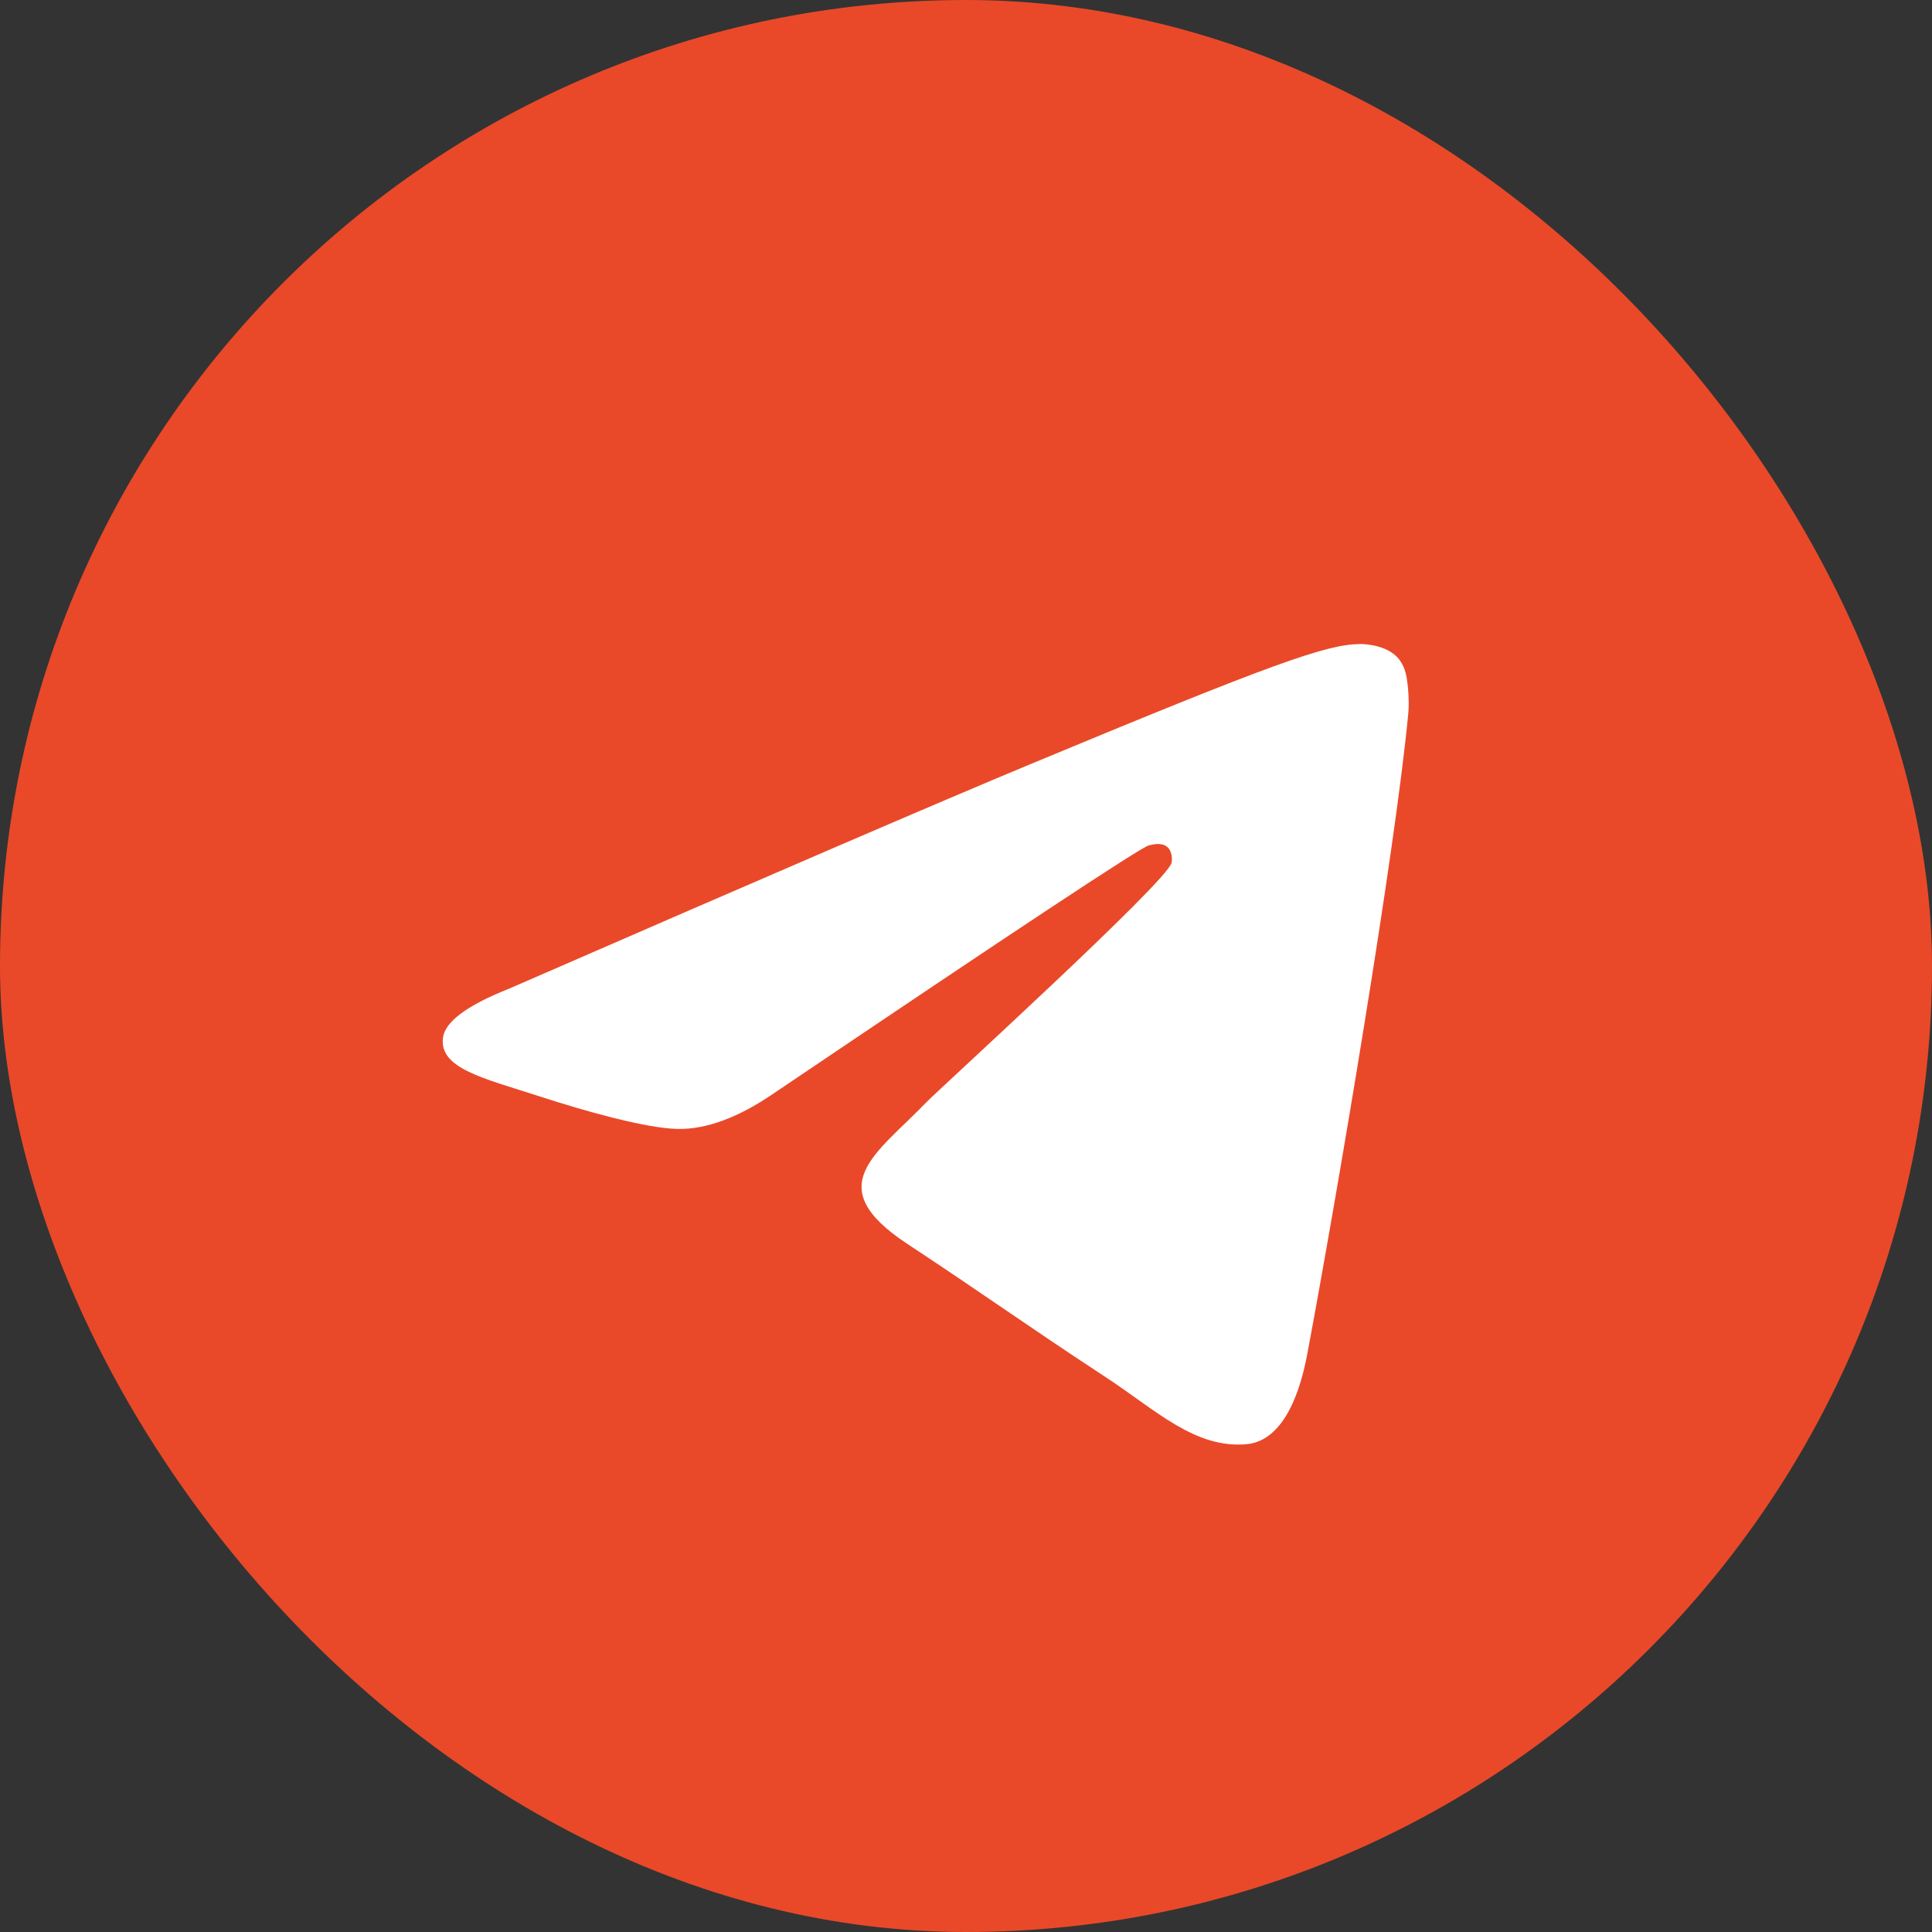
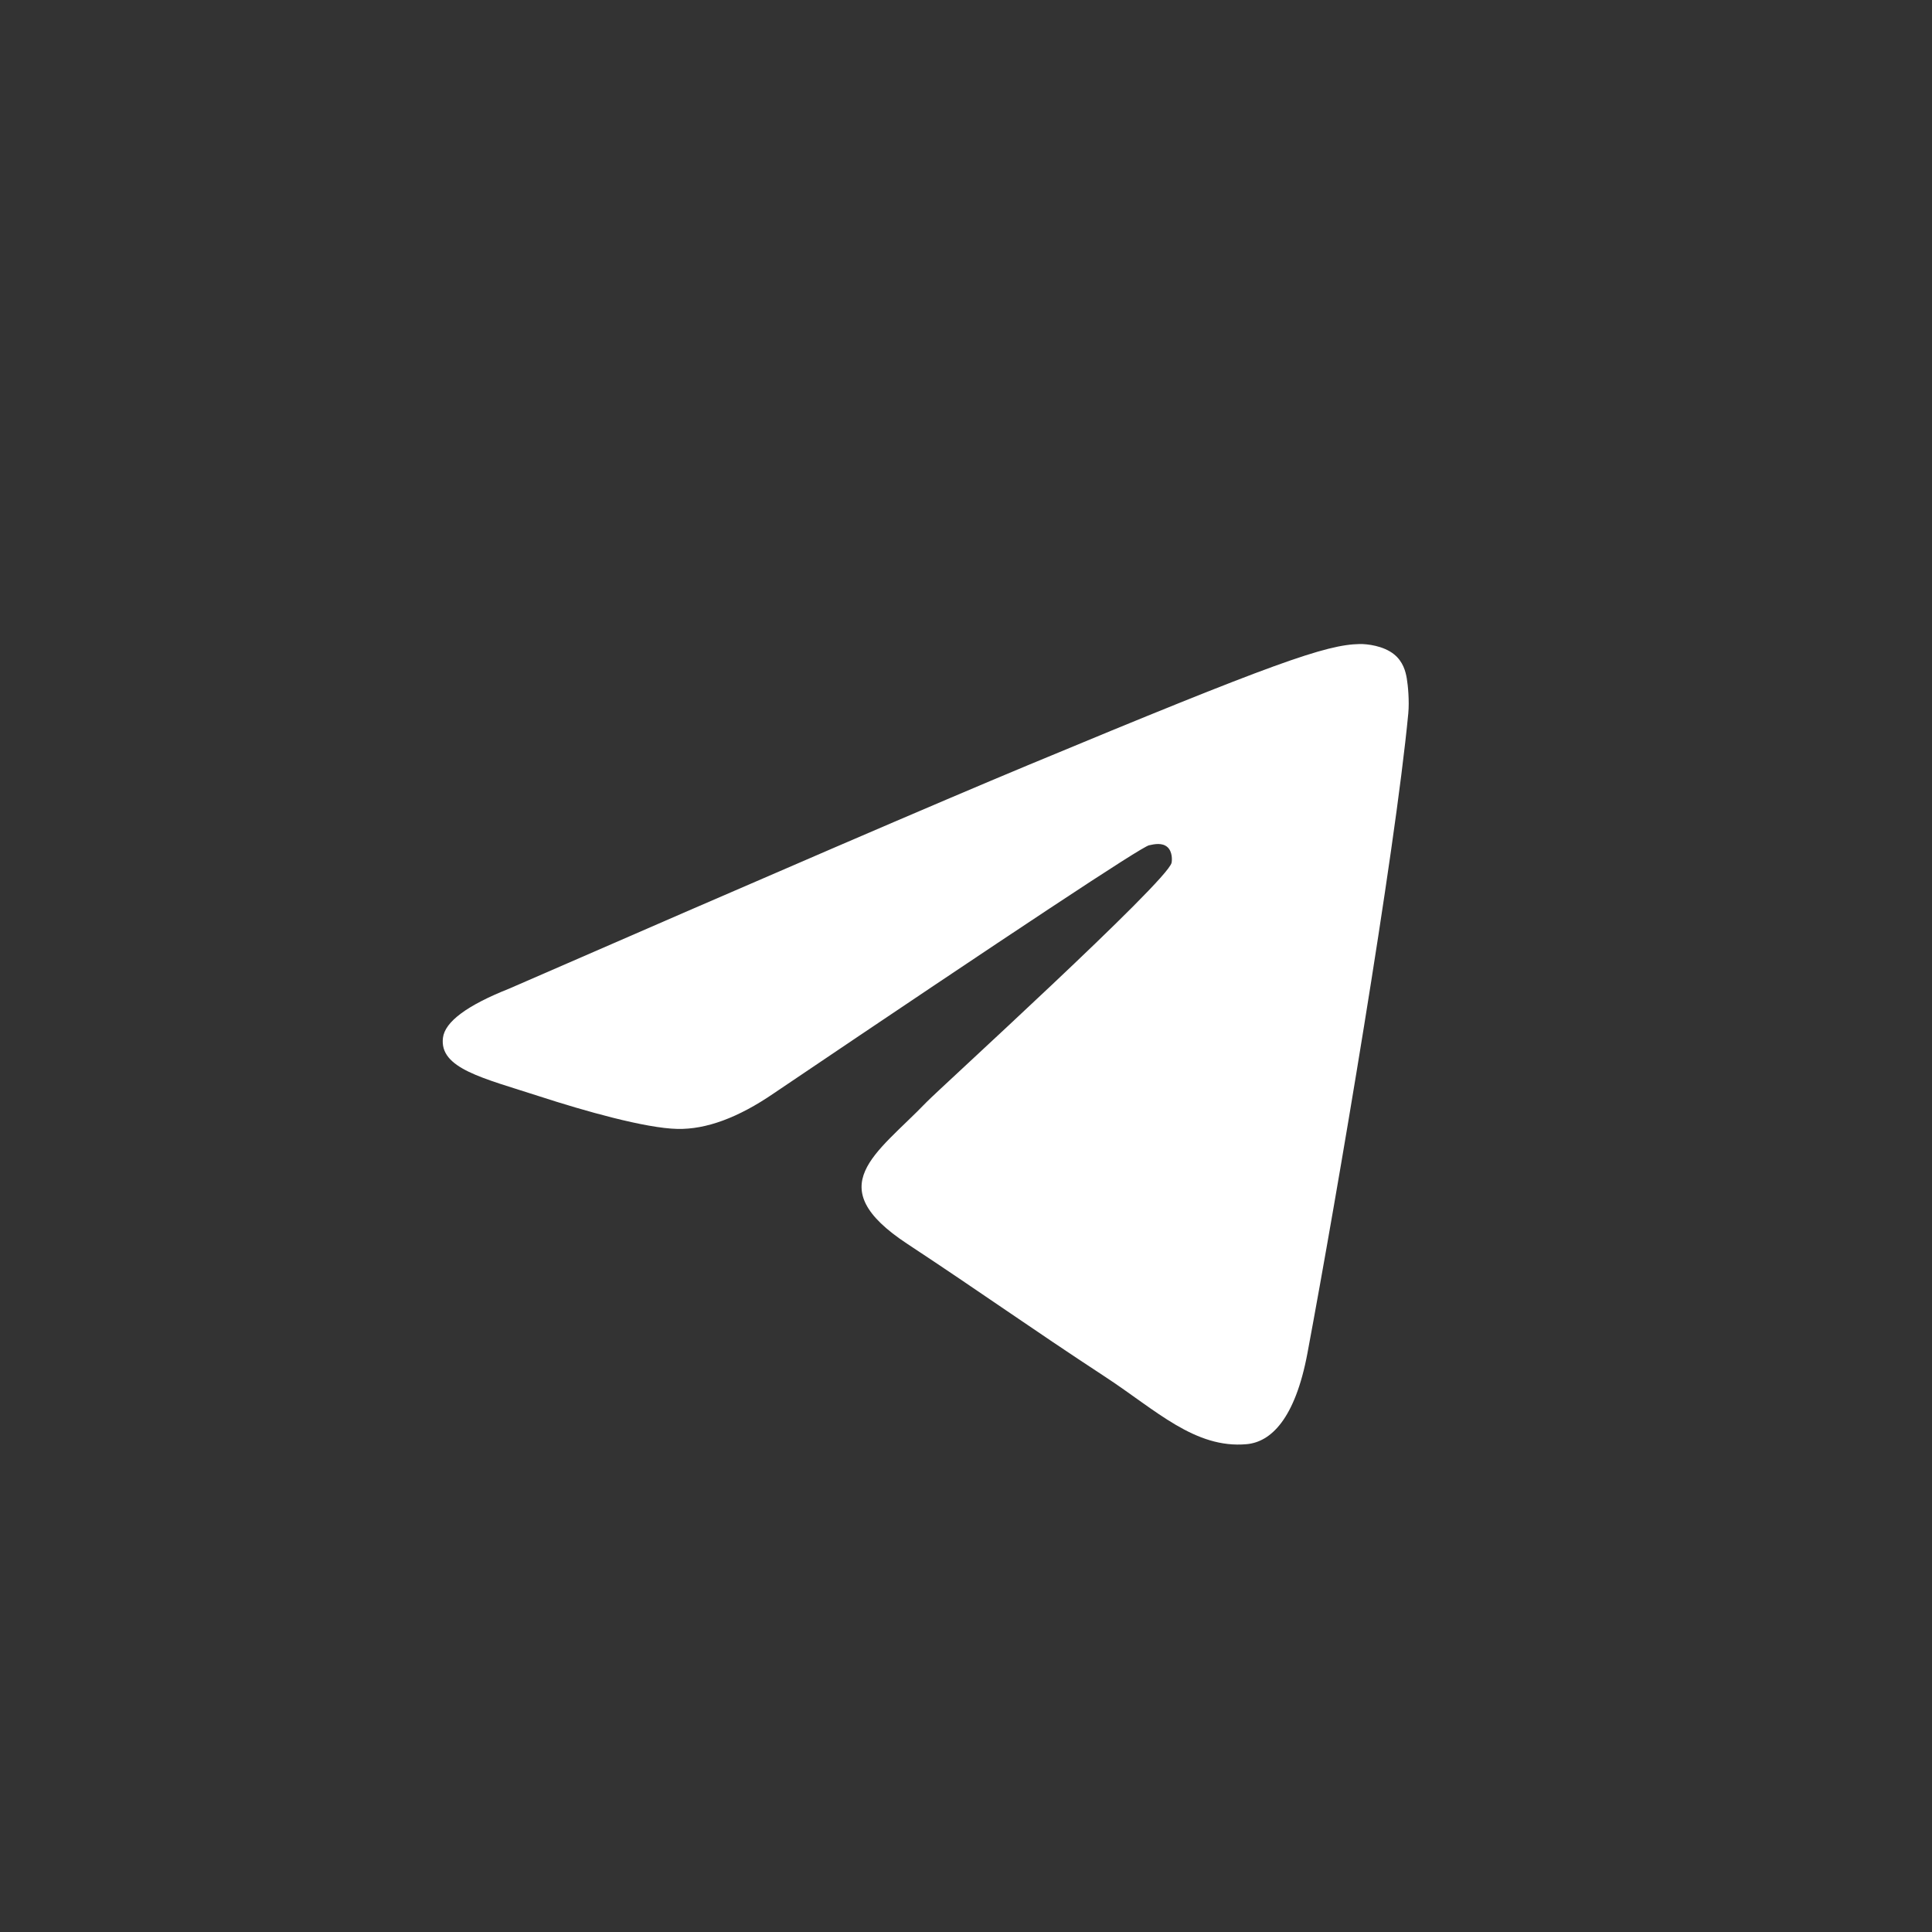
<svg xmlns="http://www.w3.org/2000/svg" width="40" height="40" viewBox="0 0 40 40" fill="none">
  <rect x="0" y="0" width="40" height="40" fill="#333333" stroke="none" />
-   <rect width="40" height="40" rx="20" fill="#E94929" />
  <path fill-rule="evenodd" clip-rule="evenodd" d="M10.541 20.469C15.909 18.13 19.489 16.588 21.281 15.843C26.395 13.715 27.458 13.346 28.15 13.334C28.303 13.331 28.643 13.369 28.864 13.548C29.05 13.699 29.102 13.903 29.126 14.046C29.151 14.19 29.181 14.516 29.157 14.771C28.88 17.683 27.68 24.75 27.07 28.012C26.812 29.392 26.304 29.855 25.812 29.9C24.742 29.998 23.93 29.193 22.894 28.514C21.274 27.452 20.358 26.79 18.785 25.753C16.966 24.555 18.145 23.897 19.181 22.82C19.452 22.539 24.165 18.253 24.256 17.864C24.267 17.815 24.278 17.634 24.17 17.538C24.062 17.443 23.903 17.475 23.789 17.501C23.626 17.538 21.037 19.25 16.021 22.636C15.286 23.14 14.62 23.386 14.024 23.373C13.366 23.359 12.101 23.002 11.161 22.696C10.007 22.321 9.091 22.123 9.171 21.486C9.212 21.155 9.669 20.815 10.541 20.469Z" fill="white" />
</svg>